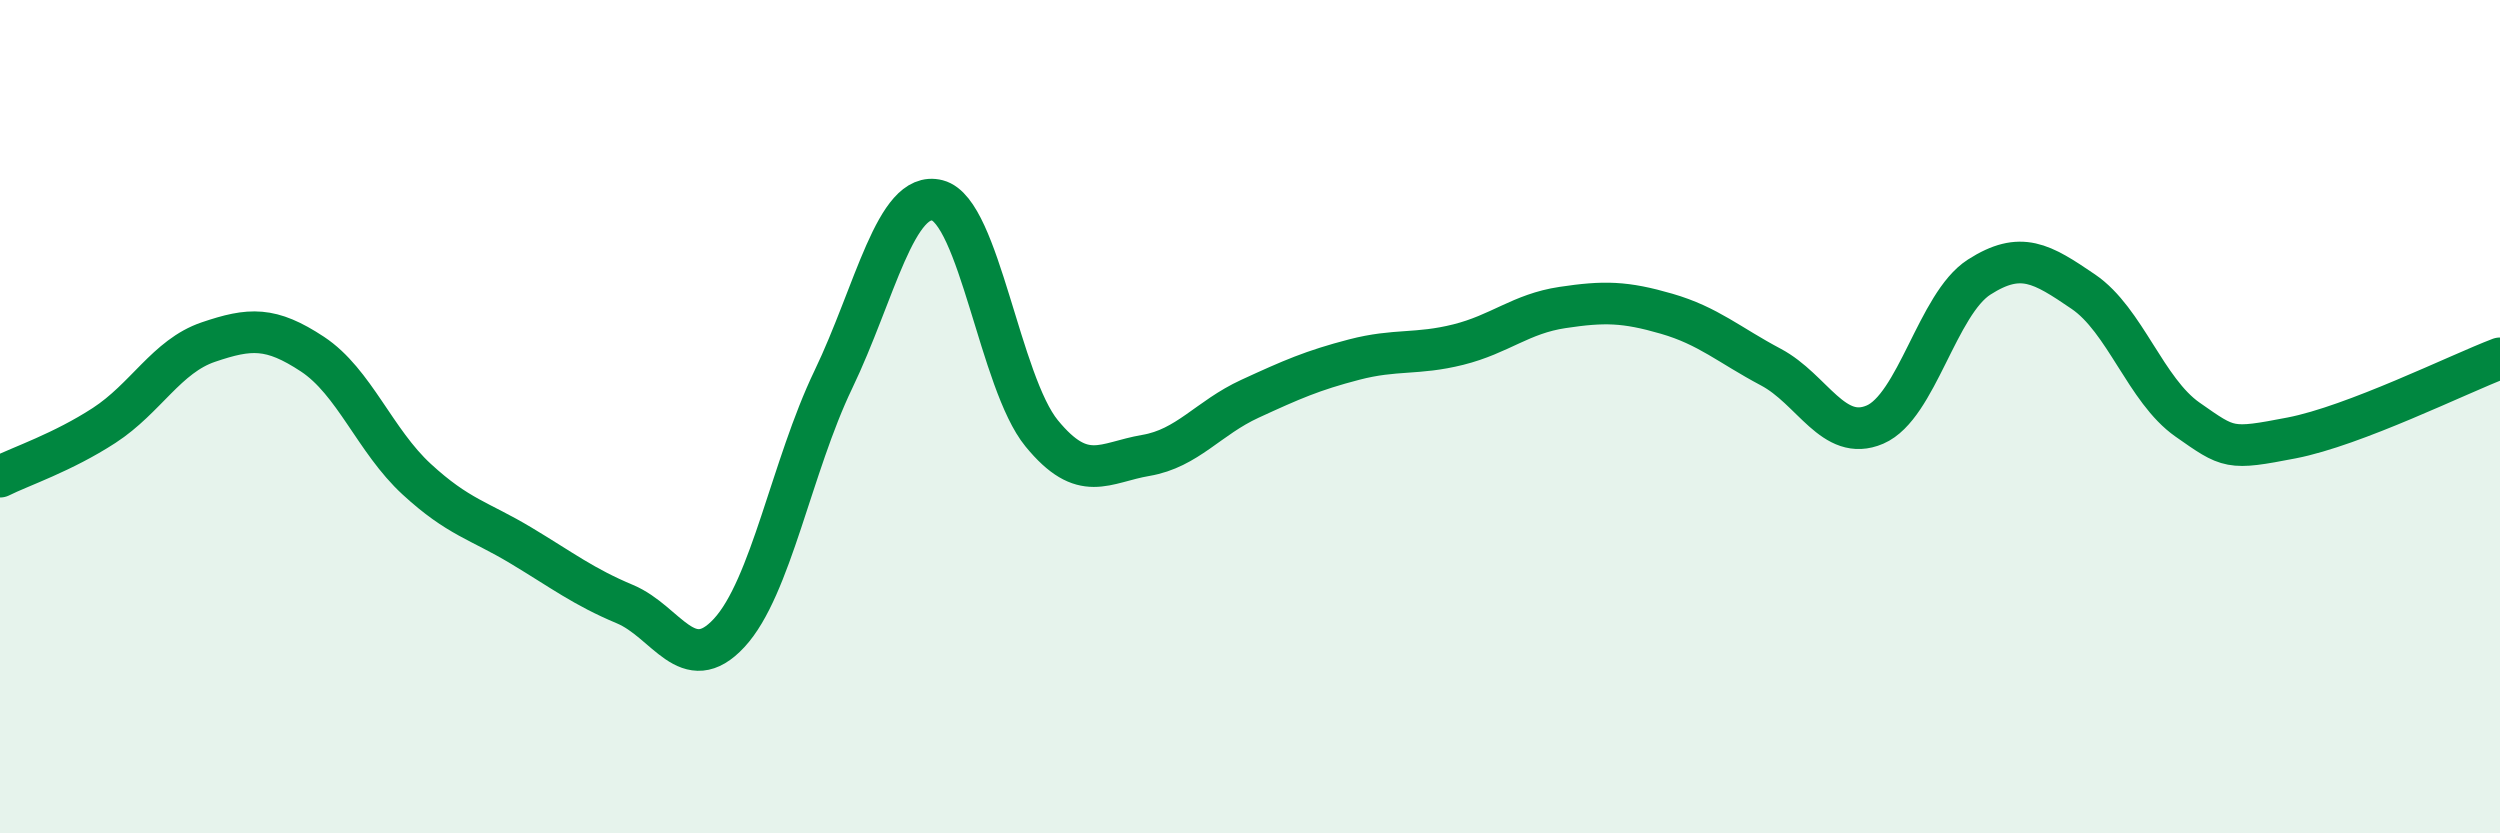
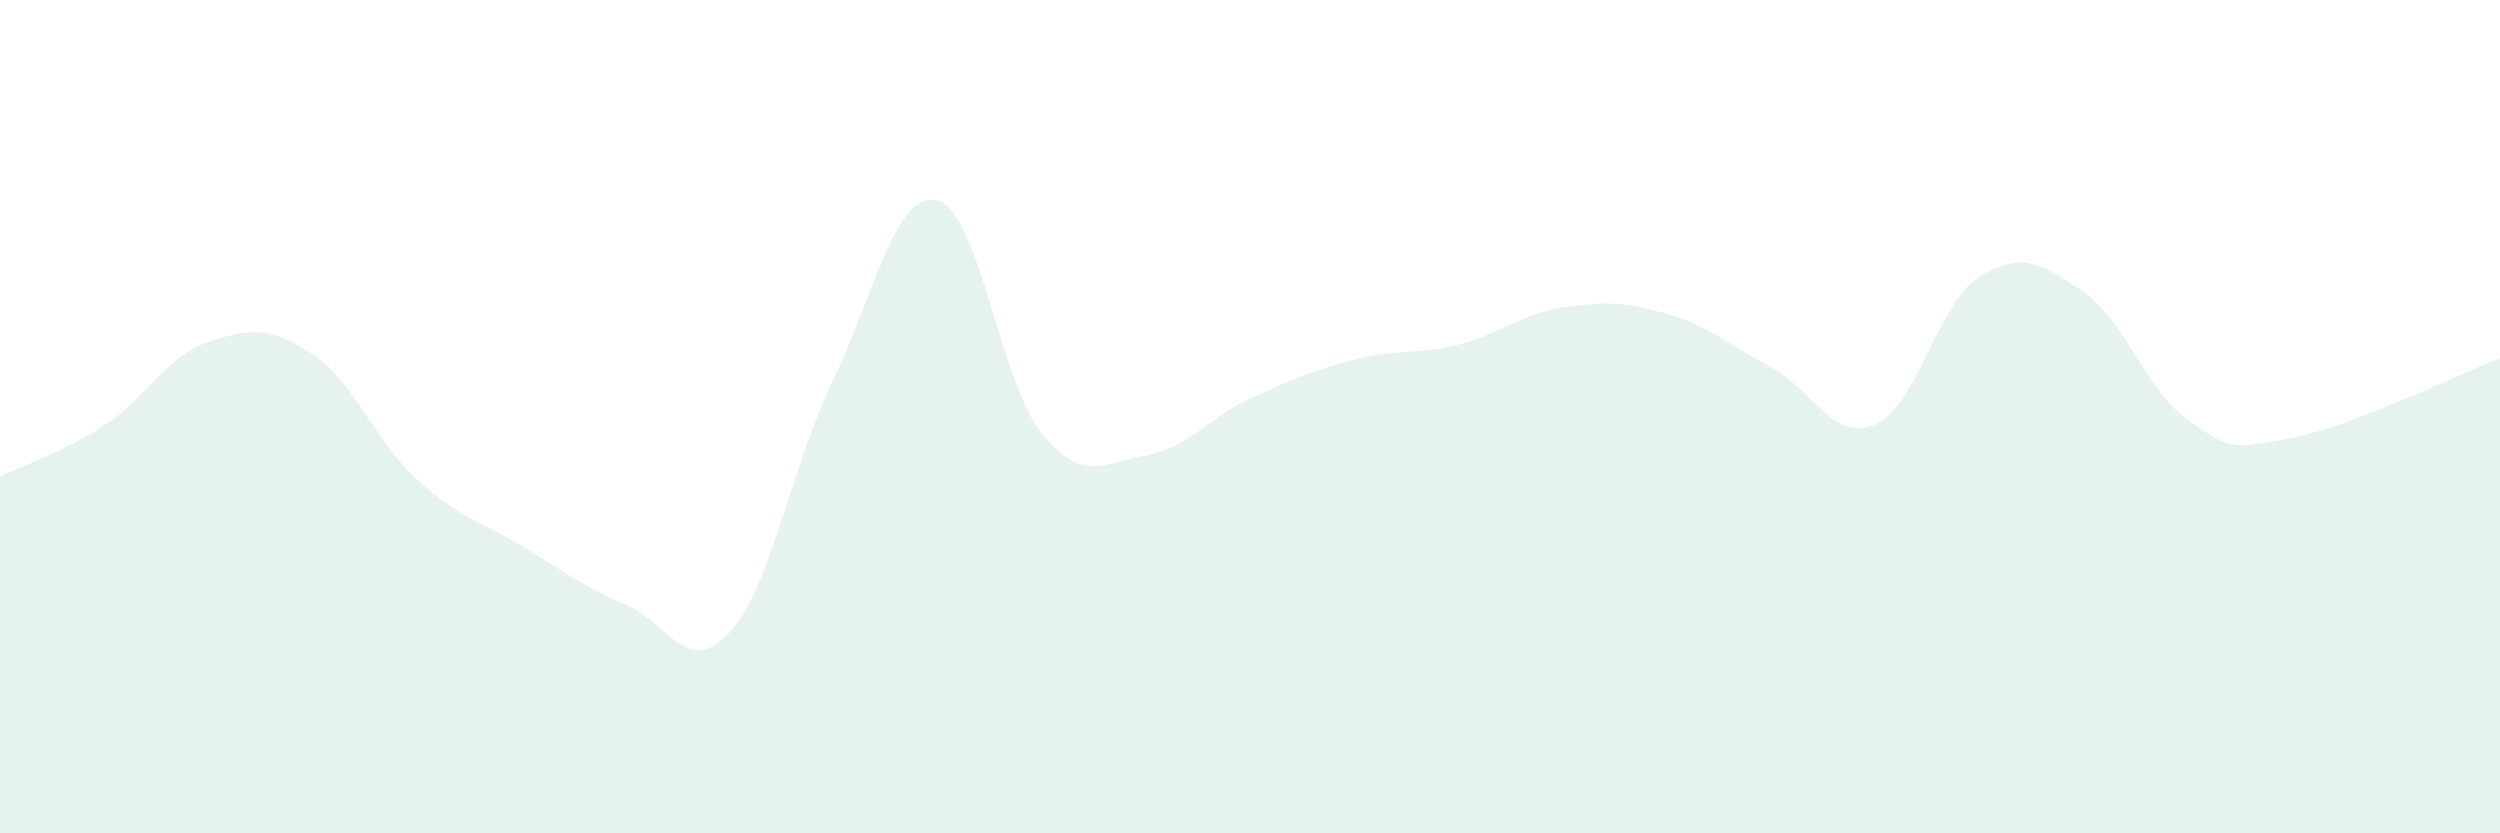
<svg xmlns="http://www.w3.org/2000/svg" width="60" height="20" viewBox="0 0 60 20">
  <path d="M 0,11.44 C 0.5,11.19 1.5,10.86 2.5,10.21 C 3.5,9.56 4,8.55 5,8.21 C 6,7.87 6.5,7.84 7.5,8.5 C 8.5,9.16 9,10.58 10,11.5 C 11,12.42 11.5,12.49 12.5,13.09 C 13.5,13.69 14,14.08 15,14.5 C 16,14.92 16.5,16.27 17.5,15.19 C 18.5,14.11 19,11.19 20,9.11 C 21,7.03 21.5,4.55 22.5,4.81 C 23.5,5.07 24,9.18 25,10.4 C 26,11.62 26.5,11.1 27.5,10.93 C 28.5,10.76 29,10.03 30,9.57 C 31,9.11 31.5,8.89 32.5,8.63 C 33.5,8.37 34,8.52 35,8.27 C 36,8.02 36.5,7.53 37.5,7.38 C 38.5,7.23 39,7.24 40,7.53 C 41,7.82 41.5,8.28 42.5,8.81 C 43.5,9.34 44,10.62 45,10.19 C 46,9.76 46.5,7.29 47.5,6.65 C 48.5,6.01 49,6.32 50,7 C 51,7.68 51.5,9.37 52.5,10.07 C 53.5,10.77 53.5,10.8 55,10.51 C 56.5,10.22 59,8.98 60,8.6L60 20L0 20Z" fill="#008740" opacity="0.1" stroke-linecap="round" stroke-linejoin="round" />
-   <path d="M 0,11.44 C 0.5,11.19 1.5,10.86 2.5,10.21 C 3.5,9.56 4,8.55 5,8.21 C 6,7.87 6.5,7.84 7.5,8.5 C 8.5,9.16 9,10.58 10,11.5 C 11,12.42 11.5,12.49 12.5,13.09 C 13.5,13.69 14,14.08 15,14.5 C 16,14.92 16.5,16.27 17.5,15.19 C 18.5,14.11 19,11.19 20,9.11 C 21,7.03 21.5,4.55 22.5,4.81 C 23.5,5.07 24,9.18 25,10.4 C 26,11.62 26.5,11.1 27.5,10.93 C 28.5,10.76 29,10.03 30,9.57 C 31,9.11 31.5,8.89 32.5,8.63 C 33.5,8.37 34,8.52 35,8.27 C 36,8.02 36.5,7.53 37.5,7.38 C 38.5,7.23 39,7.24 40,7.53 C 41,7.82 41.5,8.28 42.5,8.81 C 43.5,9.34 44,10.62 45,10.19 C 46,9.76 46.5,7.29 47.5,6.65 C 48.5,6.01 49,6.32 50,7 C 51,7.68 51.5,9.37 52.5,10.07 C 53.5,10.77 53.5,10.8 55,10.51 C 56.5,10.22 59,8.98 60,8.6" stroke="#008740" stroke-width="1" fill="none" stroke-linecap="round" stroke-linejoin="round" />
</svg>